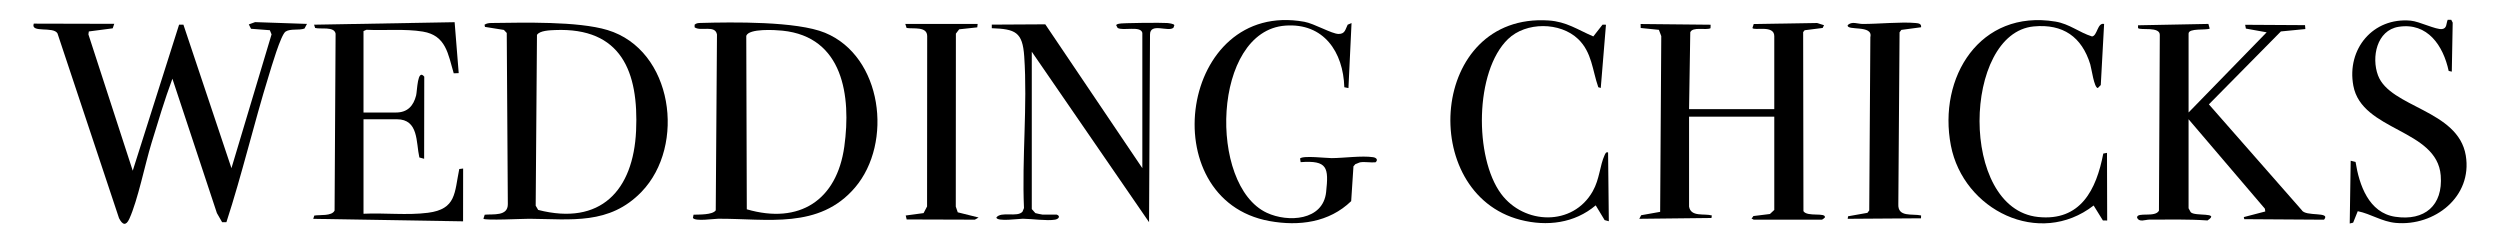
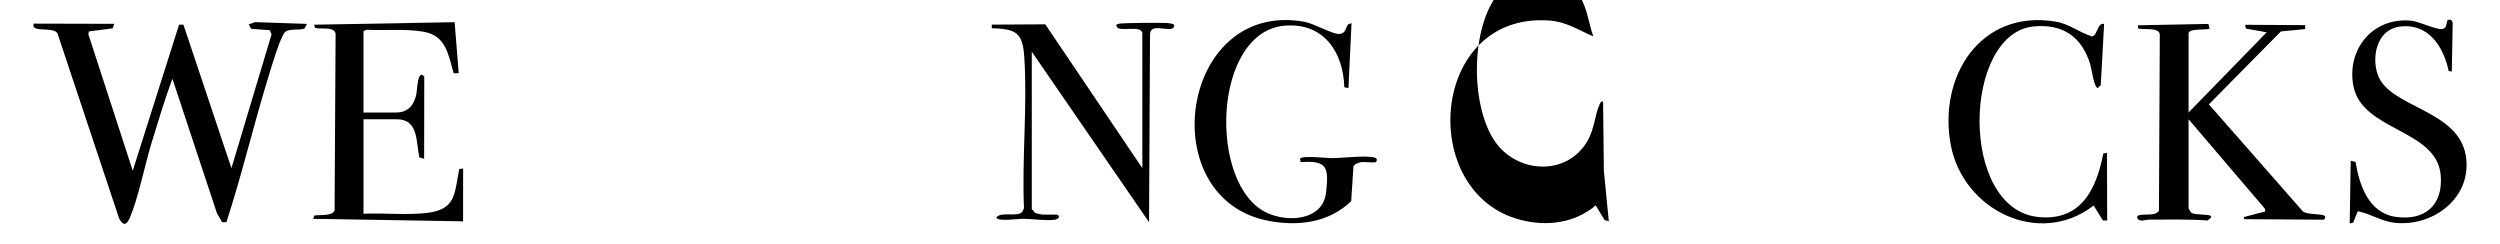
<svg xmlns="http://www.w3.org/2000/svg" id="Layer_1" data-name="Layer 1" viewBox="0 0 1481.46 144.35">
  <path d="M181.91,14.16l-1.48,2.76c-3.33,1.2-8.35-.08-11.2,1.8s-8.55,21.53-9.95,26.05c-8.91,28.77-15.78,58.28-25.11,86.88l-2.54.03-3.1-5.4-26.37-79.63c-4.64,12.52-8.47,25.35-12.38,38.12-3.9,12.73-8.06,33.7-13.13,44.87-2,4.41-4.12,3.63-6.12-.34L34.07,19.8c-2.42-4.38-16.15,0-14.05-5.8l47.68.12-.91,2.67-14.15,1.85-.25,1.73,26.27,80.79L106.12,14.62h2.57s28.46,85.04,28.46,85.04l23.77-79.29-1.02-2.47-11.15-.85-1.31-2.58,3.72-1.36,30.74,1.05Z" />
-   <path d="M1000.91,122.41c1.07,6.33,8.97,3.97,13.5,5.26l-.23,1.51-42.76.48,1.12-2.12,11.24-2,.66-104.14-1.41-3.72-10.78-1.09-.05-2.36,41.49.42-.07,2.09c-2.79,1.34-10.57-1.09-11.99,2.4l-.72,45.54h50.5V21.41c0-6.8-11.85-3.06-12.95-4.8l.77-2.38,37.43-.61,4.23,1.31-.82,1.64-10.65,1.35-.9,1.1.17,106.11c2.26,3.62,13.42.49,12.71,3.76-.3.34-1.48,1.27-1.74,1.27h-40.5c-.21,0-.76-.64-1.25-.51l1.13-1.62,9.79-1.21,2.58-2.42v-55.25h-50.5v53.25Z" />
-   <path d="M410.99,127.23c3.11-.16,11.23.22,13.15-2.59l.73-104.21c-1.1-5.9-9.63-1.62-13.25-4.25v-1.55c1.01-.96,2.24-.99,3.53-1.03,18.92-.52,56.94-1.08,73.73,5.82,34.01,13.97,40.41,65.21,17.77,91.73-21.21,24.86-51.95,18.35-81.03,18.47-2.64.01-13.69,1.73-15.01-.48l.37-1.92ZM442.54,124.03c31.19,9.07,53.37-5.33,57.79-37.2,4.14-29.89-.63-65.01-36.68-68.66-4.22-.43-19.85-1.43-21.42,3.06l.31,102.8Z" />
-   <path d="M286.46,129.61l.77-2.38c4.98-.48,13.79,1.07,13.7-6.3l-.64-101.4-1.7-1.8-11.21-1.79-.25-1.29c1.2-.83,2.59-1,4.02-1.02,19.04-.23,51.32-1.13,68.86,4.18,38.82,11.76,46.62,68.45,20.15,95.86-19.06,19.73-41.61,16.16-66.48,15.97-3.47-.03-26.49,1.13-27.22-.03ZM328.81,17.81c-2.82.12-9.09.28-10.61,2.89l-.76,101.18,1.48,2.52c36.88,9.46,56.41-11.41,58.02-46.97,1.57-34.82-8.69-61.28-48.13-59.62Z" />
  <path d="M1296.91,66.66l46.28-47.51-12.31-2.21-.44-2.25,35.48.21.2,2.32-14.5,1.41-42.67,43.21,54.95,62.58c2.25,4.24,17.55.67,13.28,5.77l-47.25-.31-.29-1.24,12.72-3.32-.21-1.63-45.24-53.03v52.75l1.23,2.27c2.22,2.77,17.89-.19,9.97,4.96-11.46-.81-22.99-.5-34.47-.5-2.4,0-6.01,1.83-7.26-1.23.02-3.51,10.69.2,12.98-4.06l.5-103.89c.46-5.57-11.84-2.77-12.89-4.35v-1.63s41.69-.81,41.69-.81l.78,2.77c-2.21,1.11-12.52-.43-12.52,2.97v46.75Z" />
  <path d="M215.41,126.66c12.39-.6,25.93,1.01,38.18-.57,16.92-2.18,15.66-11.83,18.57-25.93l2.29-.29-.04,31.29-88.78-1.48.61-1.94c3.3-.57,10.41.46,12.03-2.97l.6-104.83c-.81-4.43-8.77-2.48-12.13-3.37l-.61-1.94,83.28-1.48,2.42,30.18-2.95.11c-3.38-11.38-4.49-22.42-18.28-24.72-10.48-1.75-22.8-.55-33.47-1.08l-1.72.78v48.25h19.25c6.83,0,10.35-3.93,11.92-10.08.71-2.78.73-16.21,4.83-11.17l-.07,48.67-2.83-.77c-2.04-8.95-.29-22.65-13.35-22.65h-19.75v56Z" />
  <path d="M676.91,19.41c-1.03-4.32-11.42-.92-14.63-2.87l-.86-1.63c.37-.65,1.06-.62,1.65-.85,1.34-.5,26.05-.69,28.61-.42.93.1,3.91.39,4.23,1.27l-.51,1.48c-2.93,2.81-13.9-3.25-13.92,4.08l-.57,111.18-69.49-101v93.25l2.12,2.38c.34.15,3.86.87,4.13.87h8.5c2.5.94,1.11,2.67-.98,3.02-4.8.82-13.63-.5-19.05-.55-2.28-.02-15.44,1.87-15.72-.73,2.86-3.87,12.47.13,15.51-3.48l.87-2.13c-1.3-29.34,2.14-60.8.14-89.9-.99-14.44-5.23-16.16-19.22-16.67v-2.12s31.7-.18,31.7-.18l57.51,85.24V19.41Z" />
  <path d="M806.16,96.16c-.79.12-2.05.86-2.94,1.06l-1.18,1.32-1.35,20.65c-13.1,12.68-30.95,14.95-48.37,11.81-69.8-12.61-53.08-131.34,20.6-118.1,5.87,1.05,16.32,7.2,20.29,7.22s4-2.8,5.41-5.49l2.28-.96-1.83,38.52-2.45-.49c-.61-20.88-12.2-38.19-34.95-36.52-43.31,3.18-45.87,94.66-10.95,110.93,12.47,5.81,33.29,4.72,35.12-12.25,1.57-14.56.88-18.94-15.1-17.77l-.34-2.17c1.73-1.88,15.54-.2,18.73-.22,7.26-.04,17.84-1.55,24.55-.55,1.79.27,3.17,1.47,1.48,3.02-2.79.3-6.33-.41-9,0Z" />
  <path d="M1451.04,42.01c-3.16-14.81-12.47-28.87-29.66-26.13-12.99,2.07-16.21,18.08-12.22,28.77,7.15,19.13,47.51,20.37,52.02,47.48,4.06,24.42-18.48,42.01-41.46,39.96-8.26-.74-14.64-5.31-22.55-6.95l-2.73,6.8-2.03.5.57-37.2,2.89.72c2.15,13.6,7.78,30.13,23.51,32.49,17.38,2.61,28.38-6.65,26.96-24.46-2.2-27.64-46.76-26.14-51.79-53.21-4.03-21.71,11.65-40.61,34.04-38.54,5.13.47,14.97,5.47,18.57,4.97,2.98-.41,2.35-3.3,3.31-5.47h2.11s.85,1.66.85,1.66l-.53,29.05-1.85-.42Z" />
-   <path d="M953.36,131.1l-2.48-.67-5.29-8.74c-12.55,10.62-28.91,12.63-44.57,8.6-61.29-15.77-53.98-122.78,16.66-118.16,10.63.7,17.15,5.46,26.49,9.46l5.46-6.97,2.04.02-3.08,37.48-1.46-.43c-3.51-9.97-3.71-20.65-11.95-28.55-10.66-10.2-30.89-10.27-41.54-.01-19.82,19.1-19.99,70.27-4.14,91.69,13.59,18.36,42.56,19.45,54.34-1.49,4.14-7.36,4.15-15.14,7.05-21.45.36-.78.88-2.09,2.04-1.5l.44,40.73Z" />
+   <path d="M953.36,131.1l-2.48-.67-5.29-8.74c-12.55,10.62-28.91,12.63-44.57,8.6-61.29-15.77-53.98-122.78,16.66-118.16,10.63.7,17.15,5.46,26.49,9.46c-3.51-9.97-3.71-20.65-11.95-28.55-10.66-10.2-30.89-10.27-41.54-.01-19.82,19.1-19.99,70.27-4.14,91.69,13.59,18.36,42.56,19.45,54.34-1.49,4.14-7.36,4.15-15.14,7.05-21.45.36-.78.88-2.09,2.04-1.5l.44,40.73Z" />
  <path d="M1246.86,14.2l-1.97,36.18-1.73,1.78c-2.22,0-3.73-11.48-4.5-14.01-4.99-16.29-16.15-24.13-33.49-22.49-42.05,3.97-44.46,107.97,2.55,112.92,25.22,2.65,34.55-16.16,38.65-37.59l2.2-.4.11,40.08-2.53-.02-5.49-8.87c-32.25,24.99-77.21,2.71-84.6-35.54-7.8-40.39,17.21-80.82,61.95-73.45,8.32,1.37,13.96,6.39,21.68,8.81,3.18-.31,3.17-8.37,7.17-7.41Z" />
-   <path d="M579.34,14.21l-.23,2-10.73,1.16-1.94,2.56-.06,102.49,1.16,3.39,12.36,3.08-2.22,1.28-40.41-.13-.56-2.34,10.58-1.42,2.07-3.93.07-100.98c-.04-5.89-8.29-4.13-12.2-4.8l-.77-2.38h42.88Z" />
-   <path d="M1138.41,16.15l-11.7,1.56-1.06,1.44-.73,101.75c-.42,8.04,8.16,5.61,13.49,6.77l-.06,1.69-43.44.3.23-1.5,11.47-2.04,1.07-1.43.66-102.7c1.76-7.51-14.14-3.54-13.43-7.06,2.4-2.49,5.91-.76,8.72-.74,9.29.06,23.06-1.37,31.55-.55,1.7.17,3.51.33,3.22,2.52Z" />
</svg>